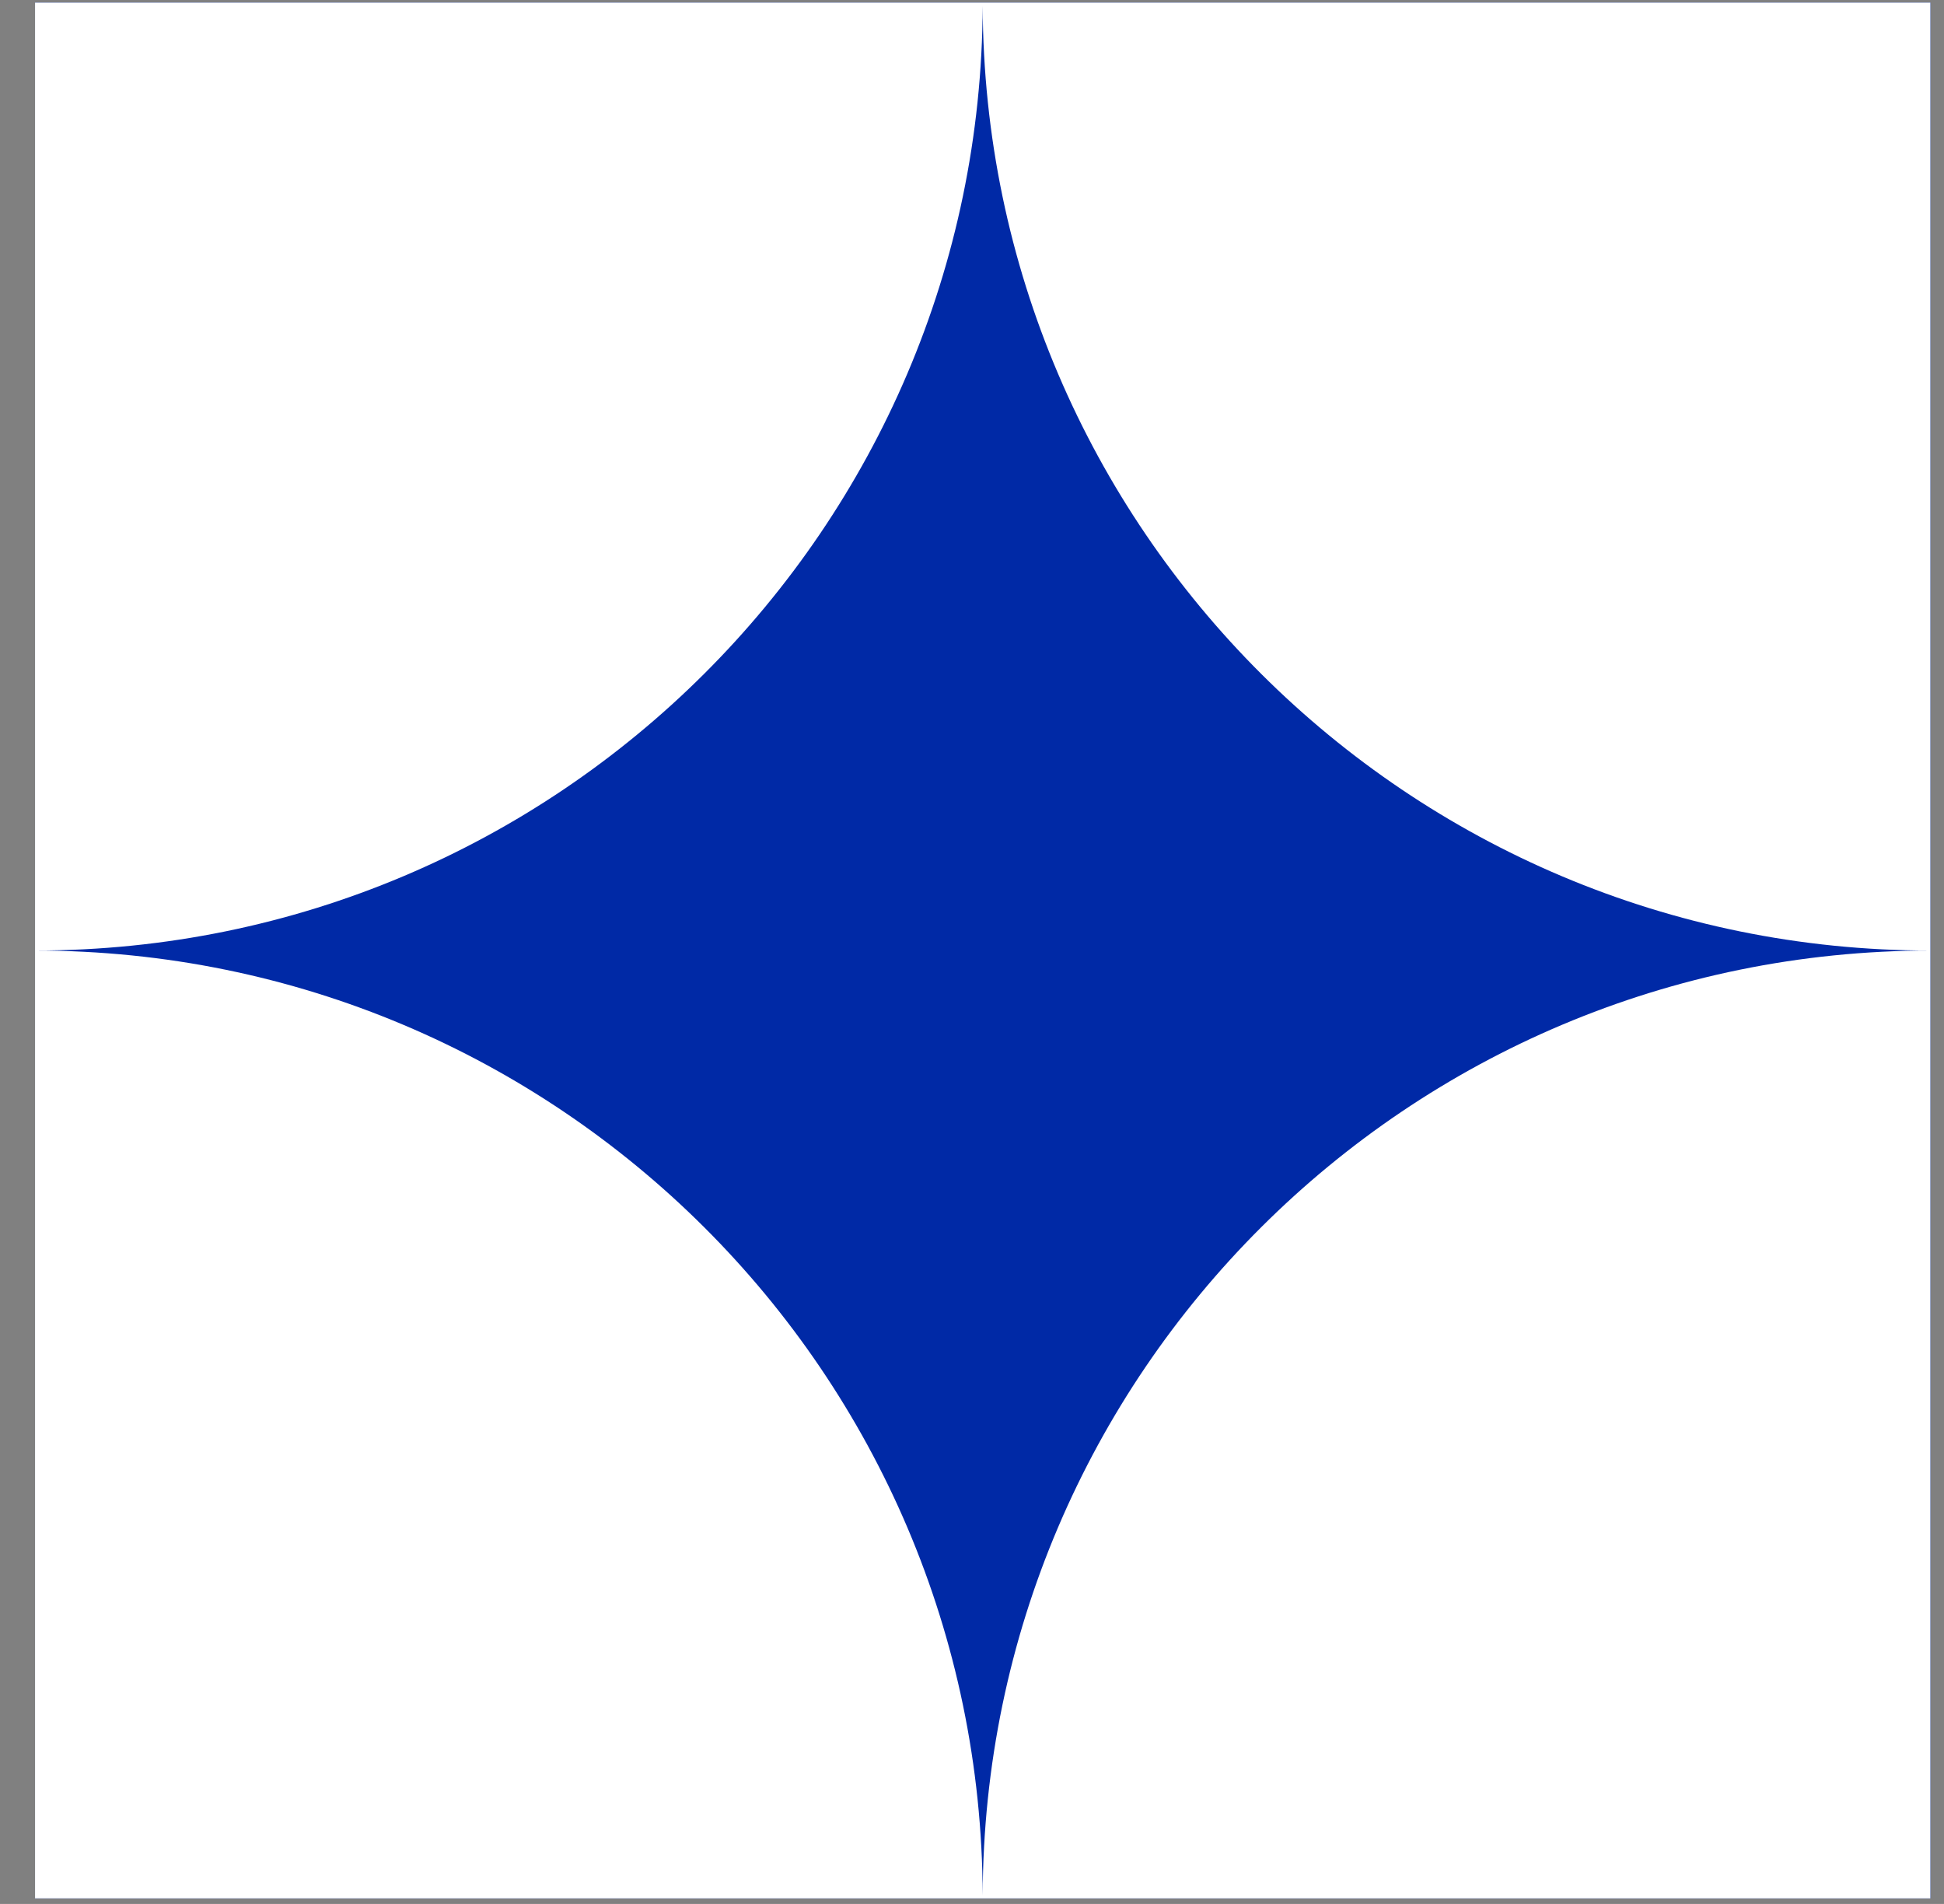
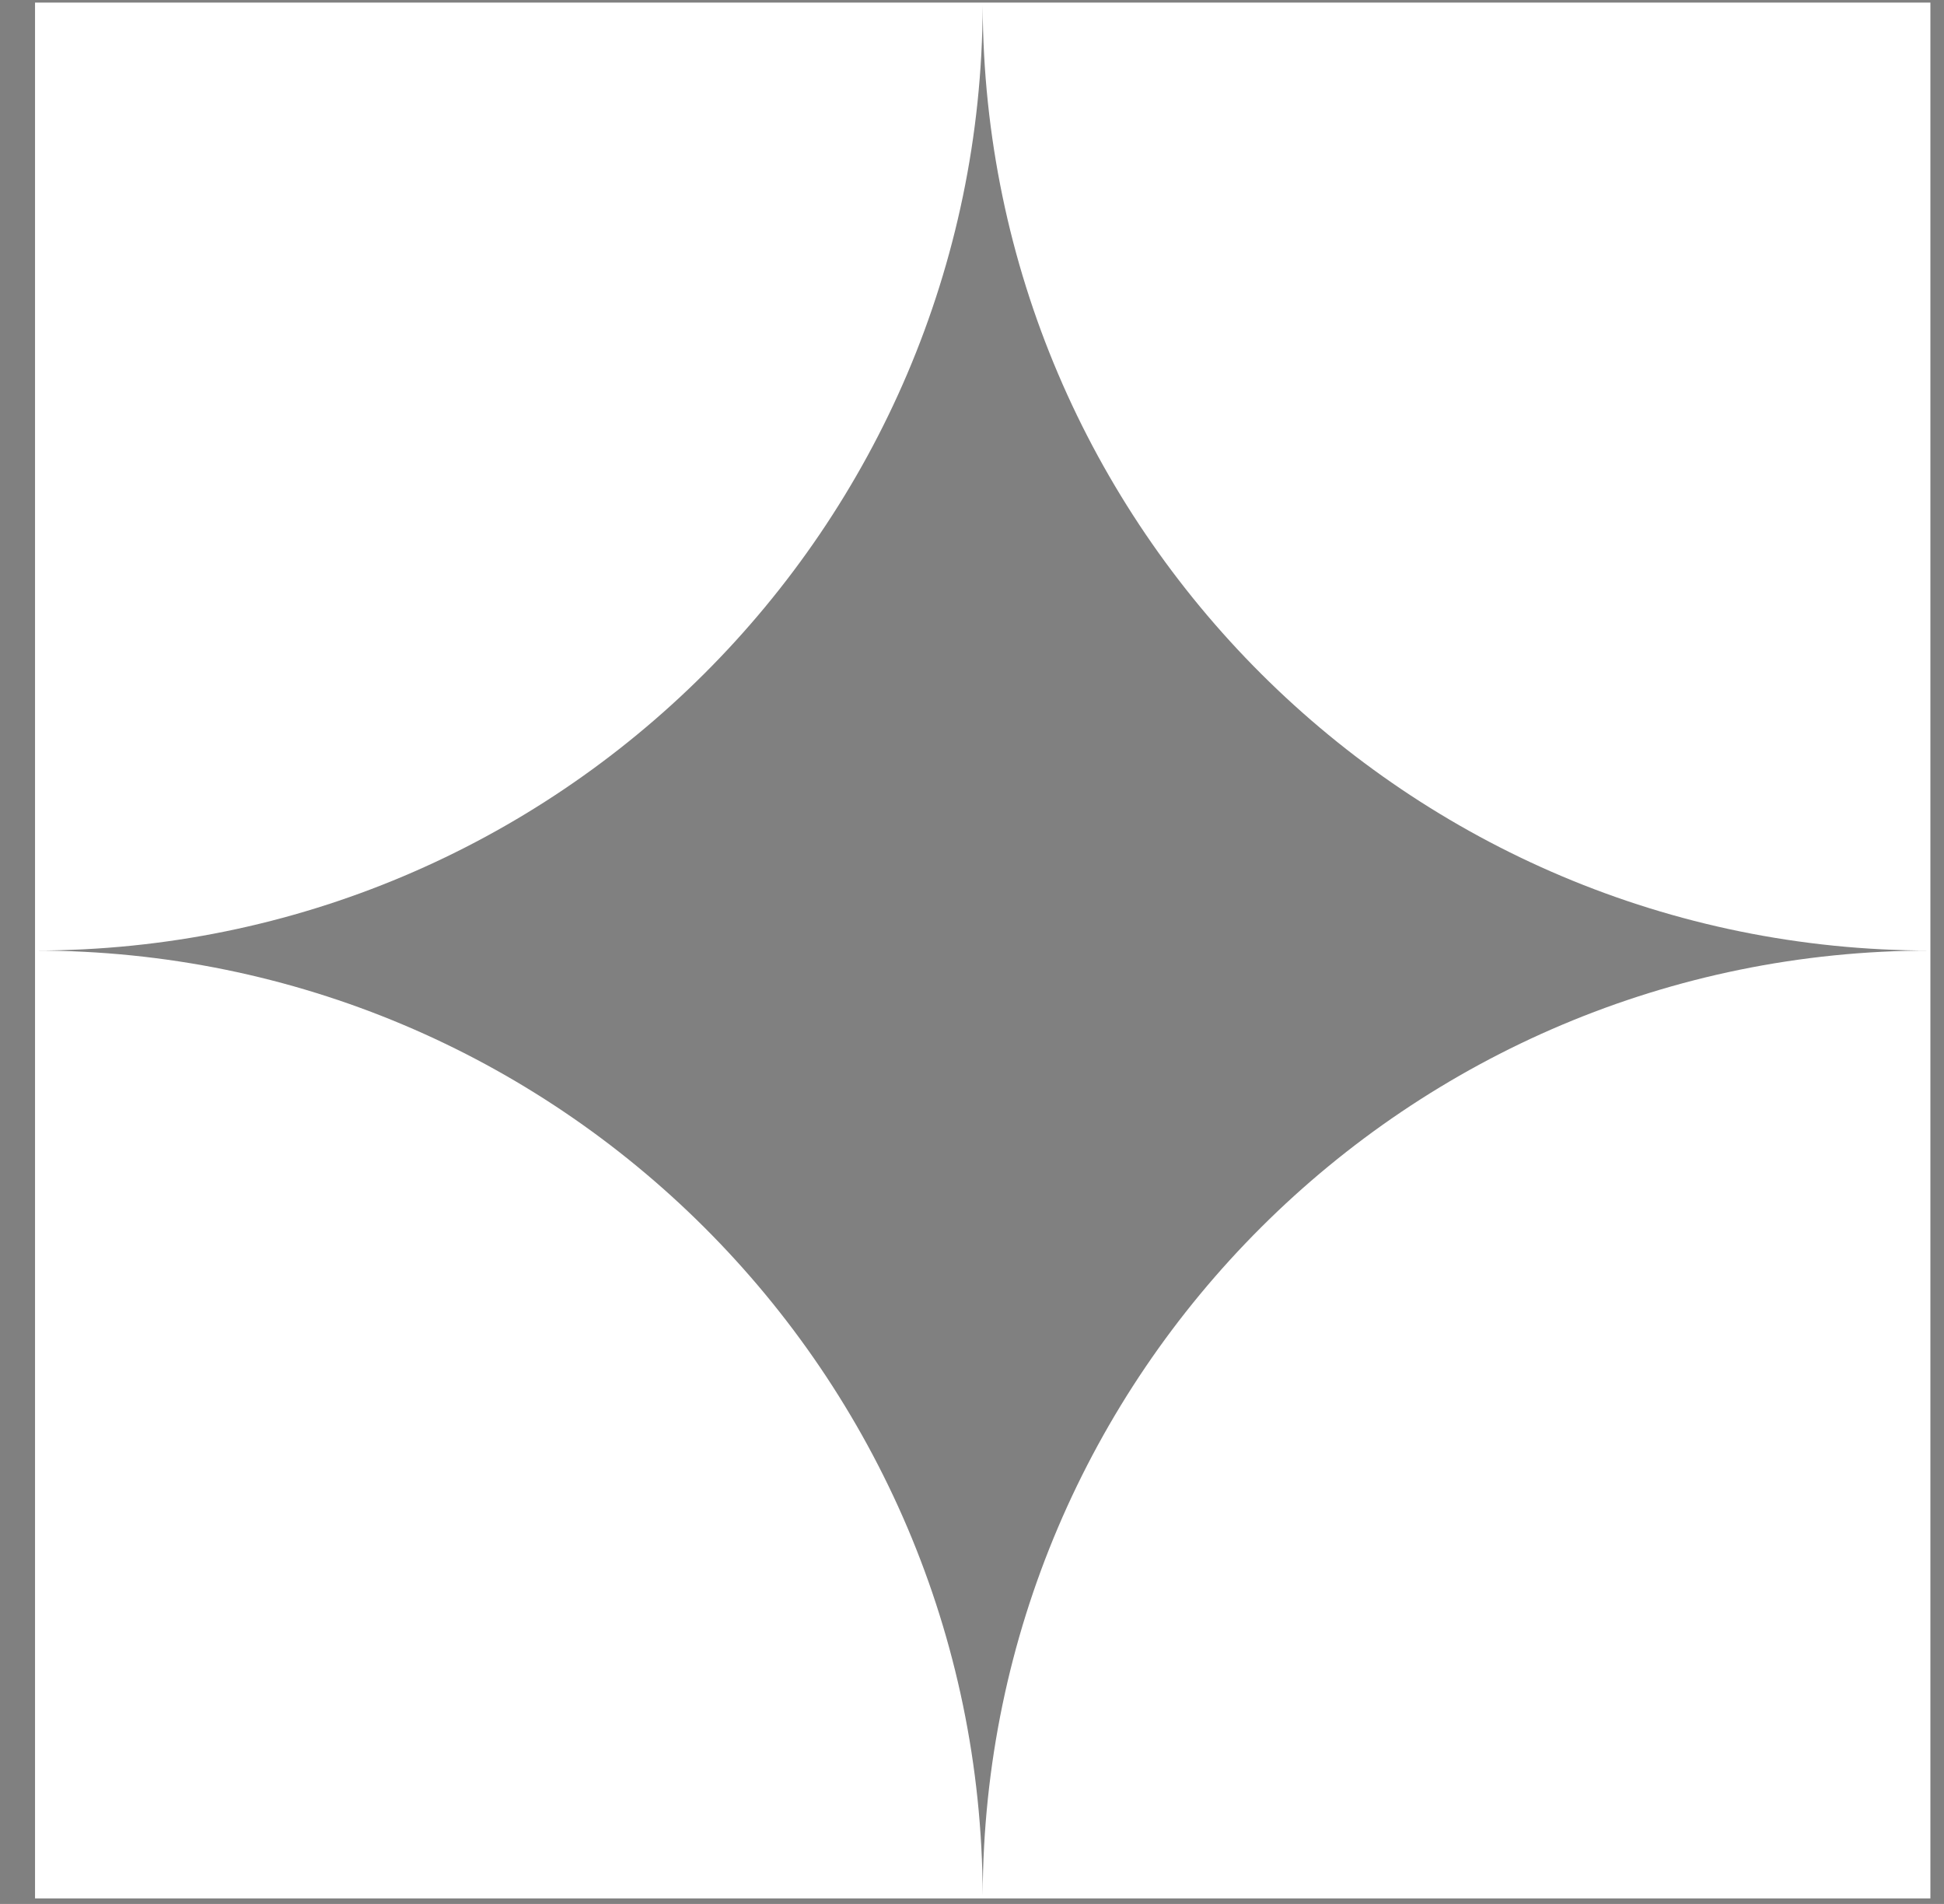
<svg xmlns="http://www.w3.org/2000/svg" width="48" height="47" viewBox="0 0 48 47" fill="none">
  <rect x="0" y="0" width="48" height="47" fill="#808080" stroke="none" />
-   <rect x="0.865" y="0.064" width="46.8" height="46.8" fill="#0029A6" />
  <path fill-rule="evenodd" clip-rule="evenodd" d="M0.865 23.465C13.761 23.464 24.221 13.03 24.264 0.143C24.306 13.031 34.766 23.465 47.664 23.465C34.764 23.465 24.302 33.903 24.264 46.793C24.225 33.903 13.764 23.465 0.865 23.465L0.865 46.864H47.664V23.465V0.064L0.865 0.064L0.865 23.465Z" fill="white" />
</svg>